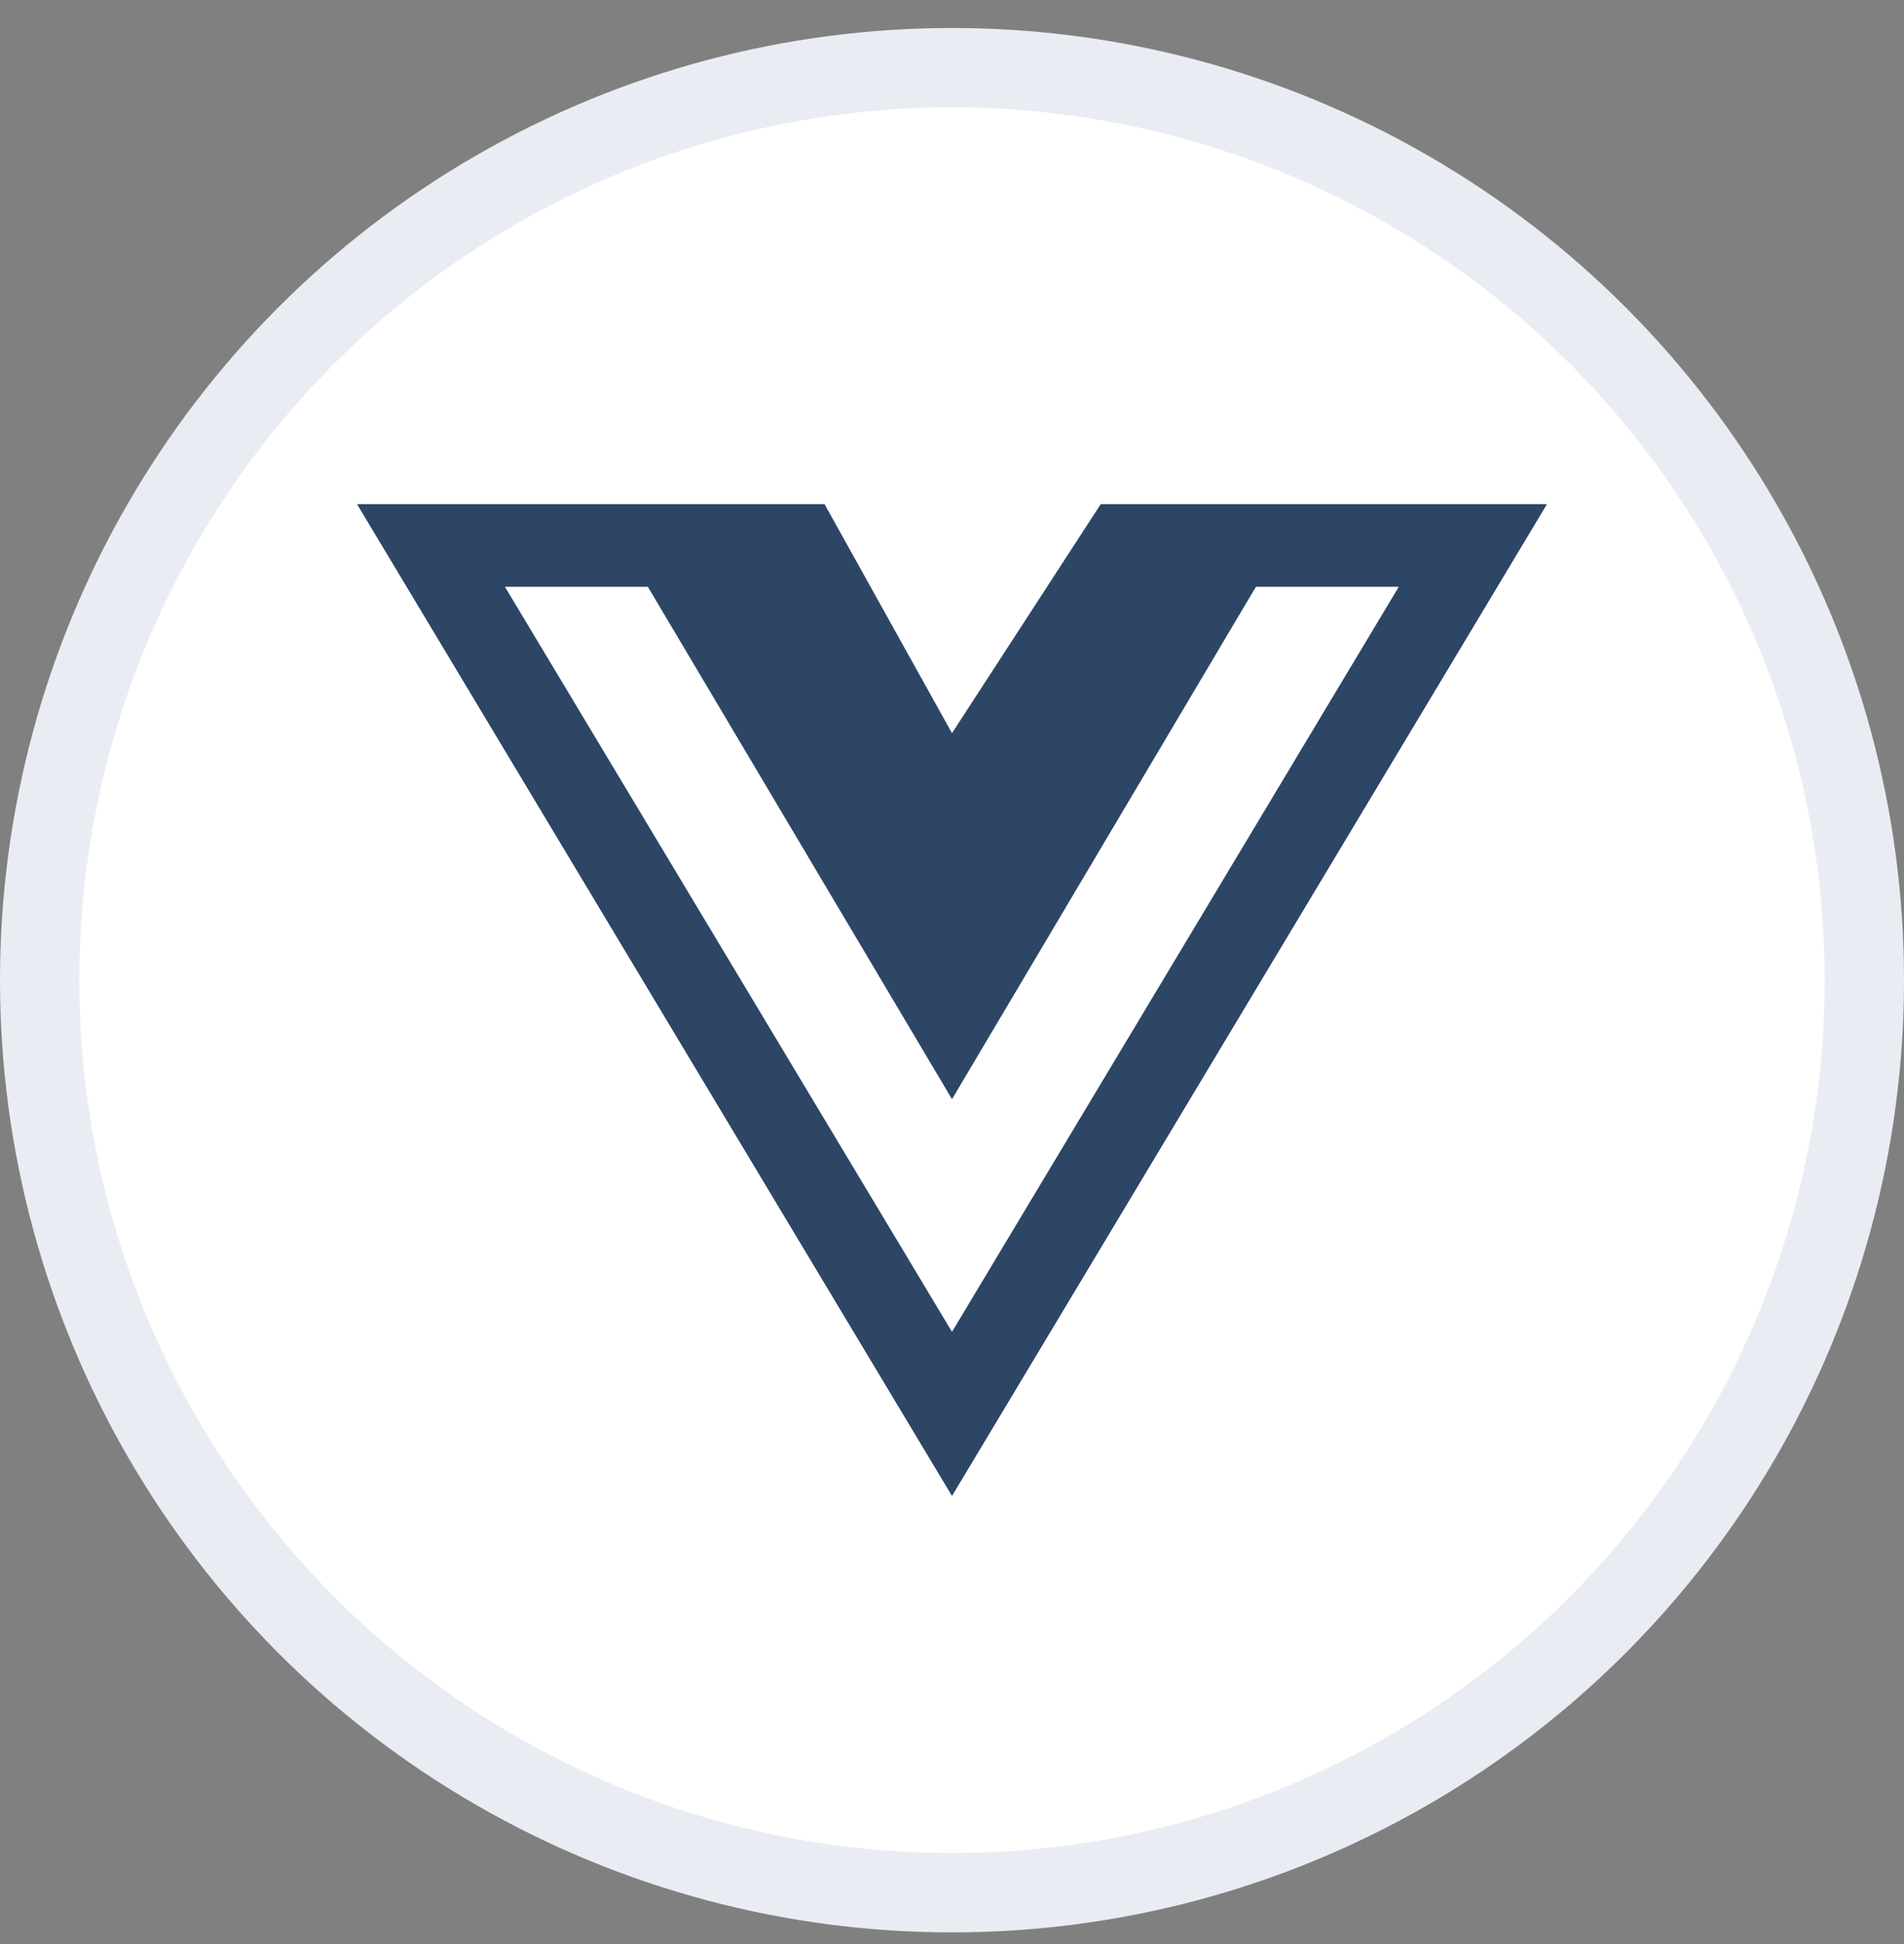
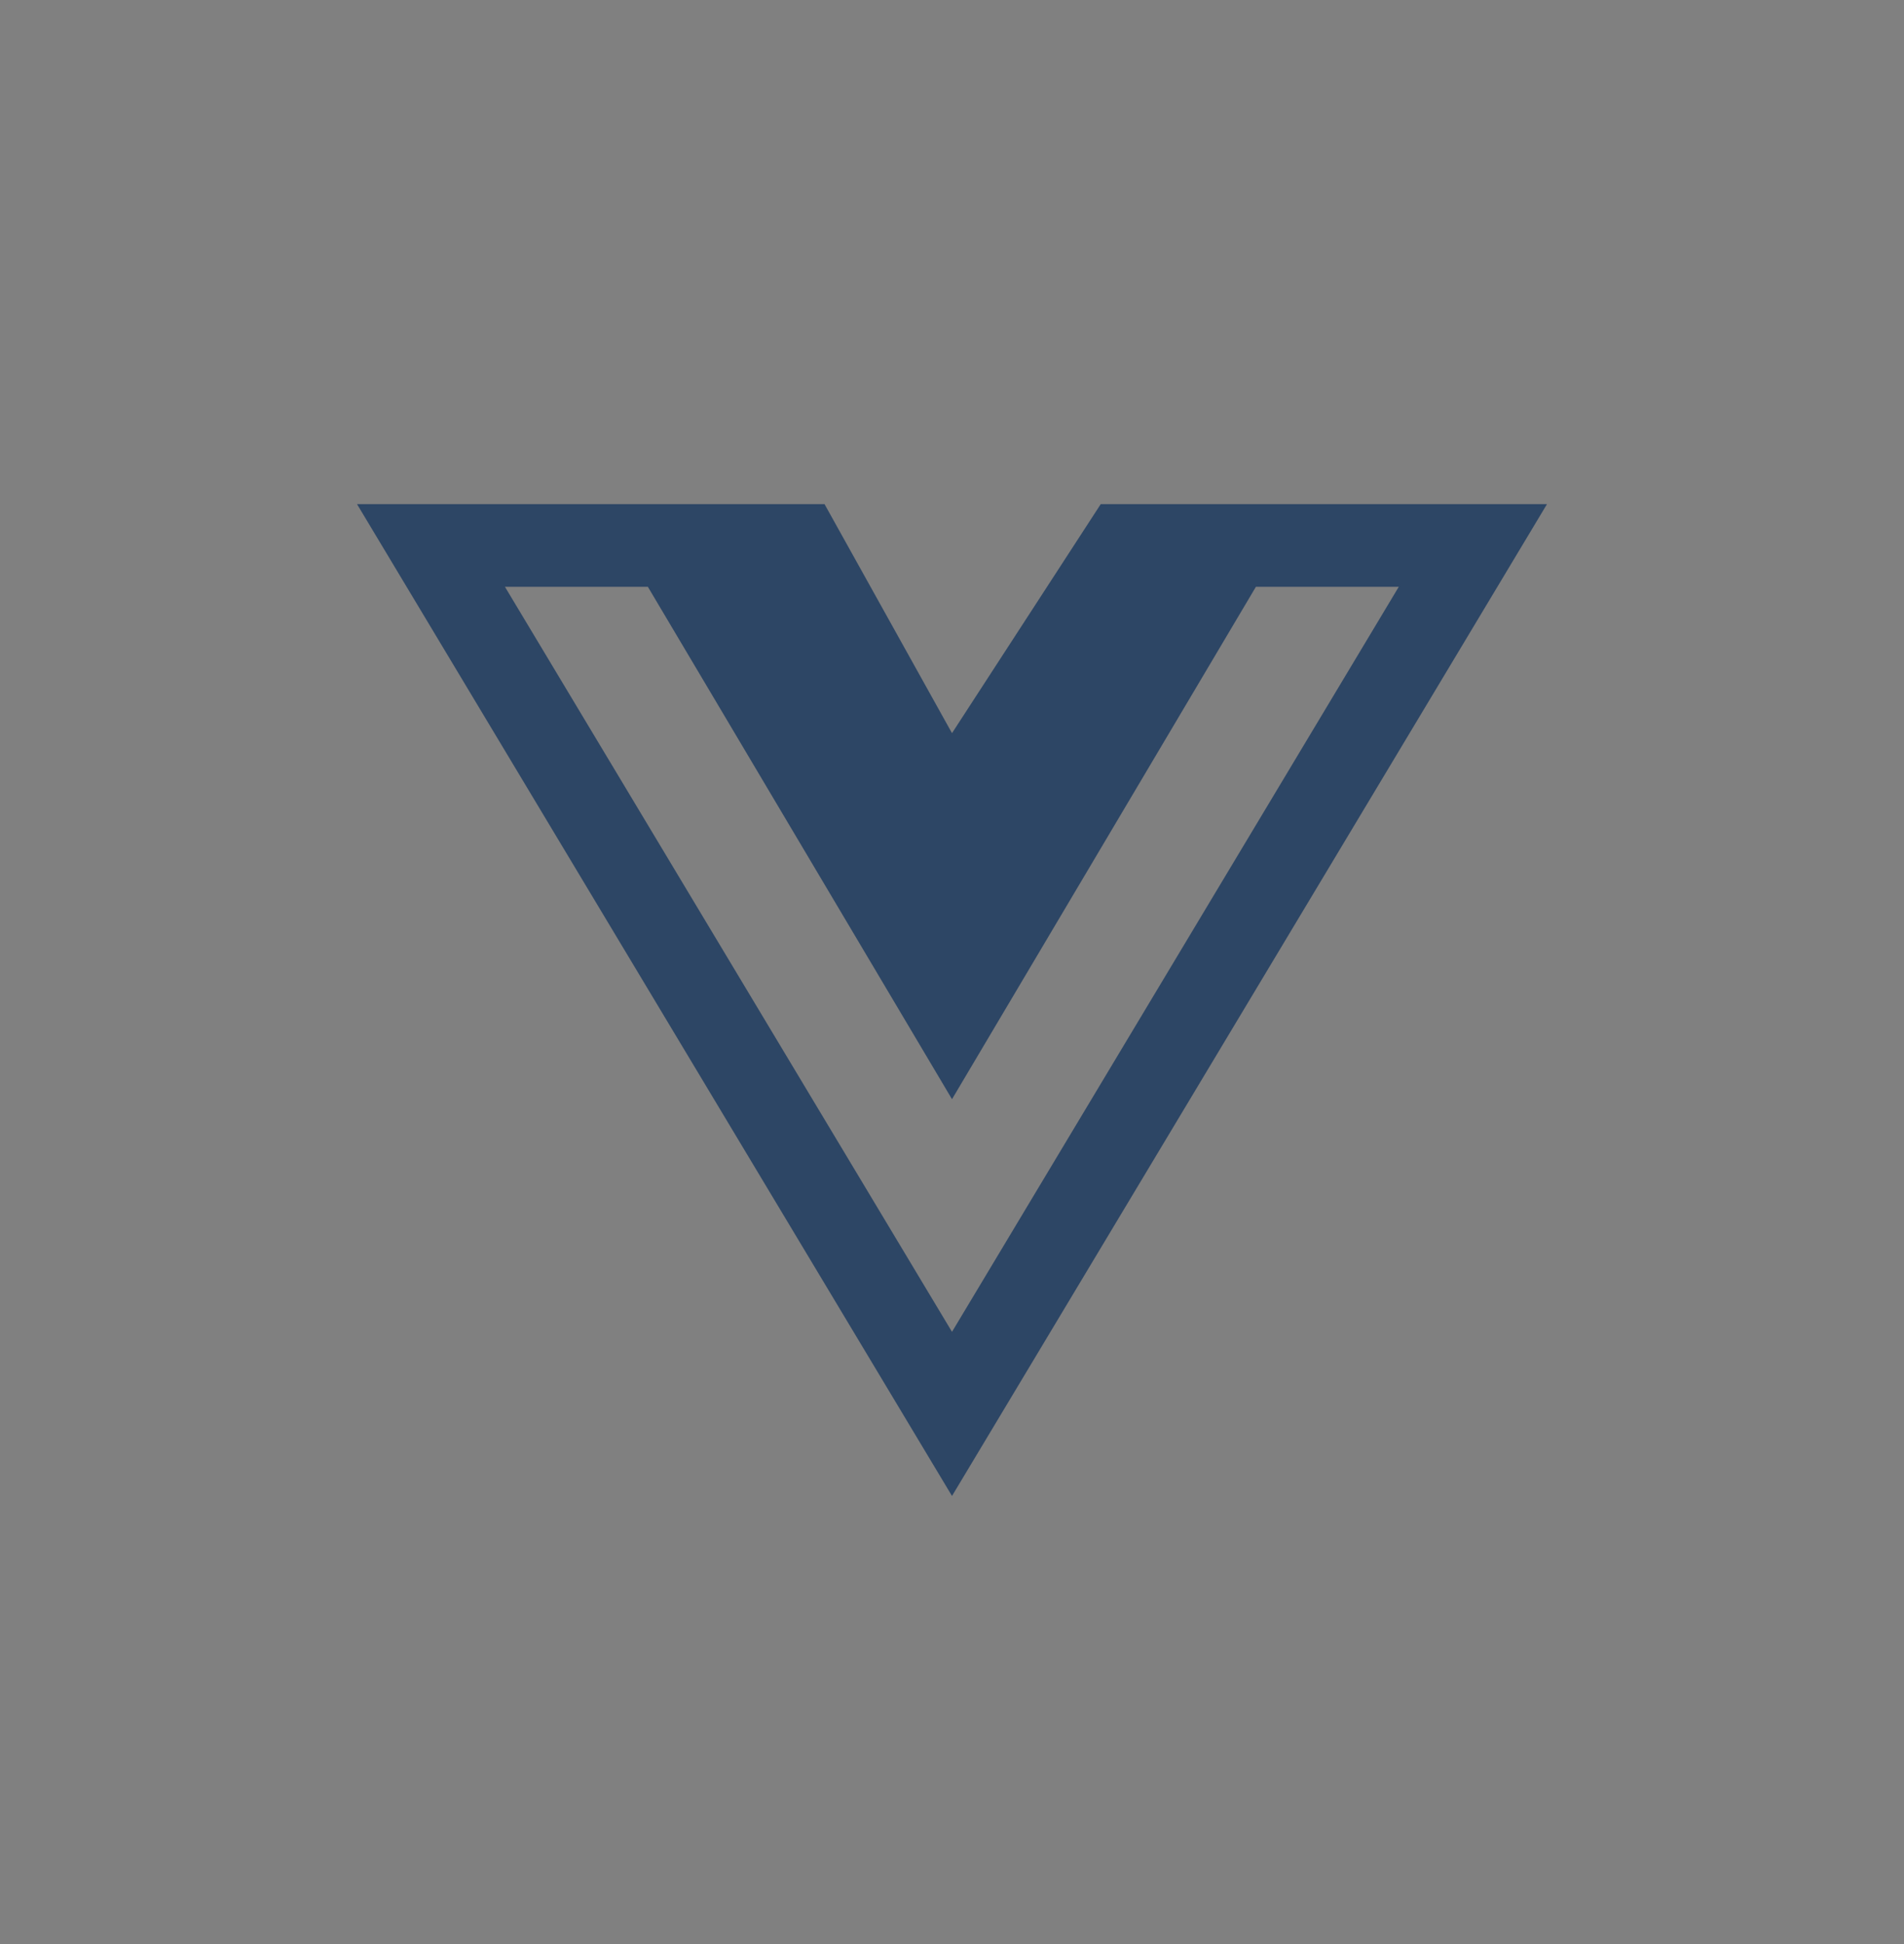
<svg xmlns="http://www.w3.org/2000/svg" width="48px" height="49px" viewBox="0 0 48 49" version="1.1">
  <rect x="0" y="0" width="48" height="49" fill="#808080" stroke="none" />
  <title>vue-icon</title>
  <g id="页面-1" stroke="none" stroke-width="1" fill="none" fill-rule="evenodd">
    <g id="vue-icon" transform="translate(1, 1.706)" fill-rule="nonzero">
-       <circle id="椭圆形" stroke="#E9EDF3" stroke-width="2" fill="#FFFFFF" cx="23" cy="23" r="23" />
      <g id="编组" transform="translate(8, 11)" fill="#2D4665">
        <path d="M23.9,0 L18.75,0 L15,5.773 L11.786,0 L0,0 L15,25 L30,0 L23.9,0 Z M3.73,2.085 L7.333,2.085 L15,14.999 L22.661,2.085 L26.263,2.085 L15,20.863 L3.73,2.085 Z" id="形状" />
      </g>
    </g>
  </g>
</svg>